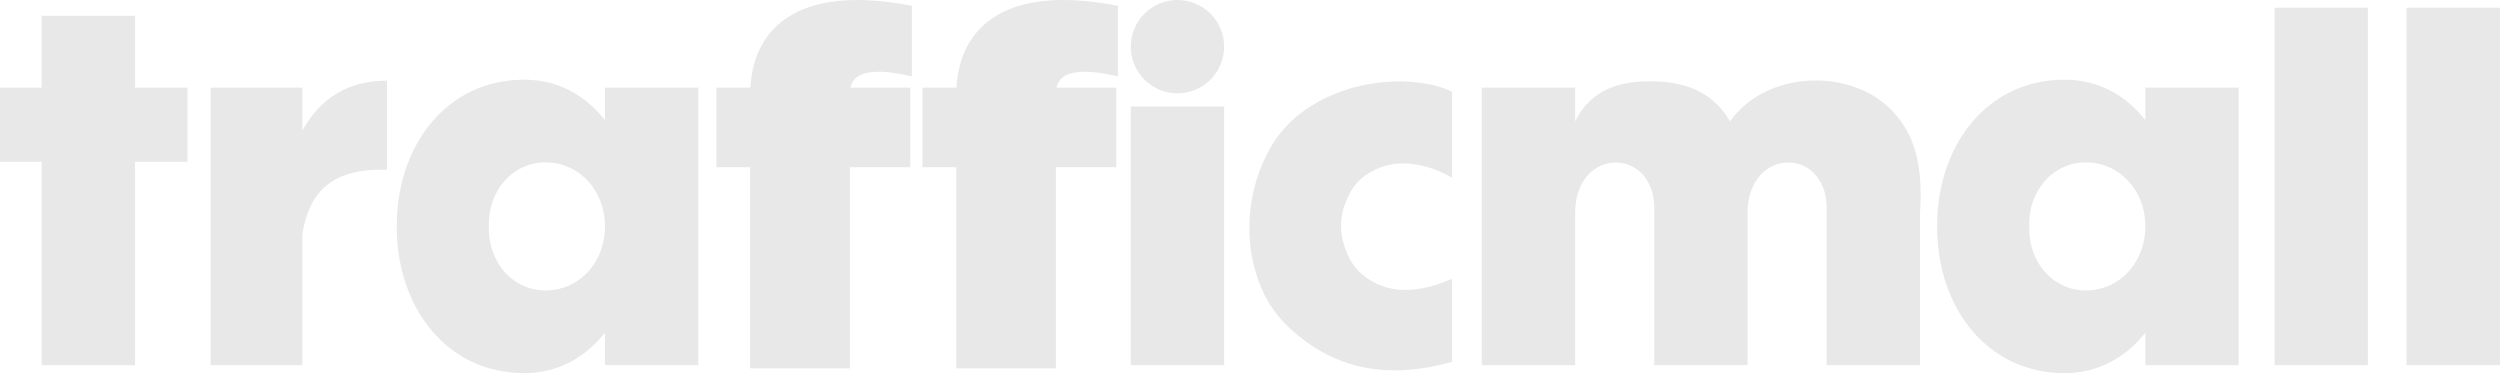
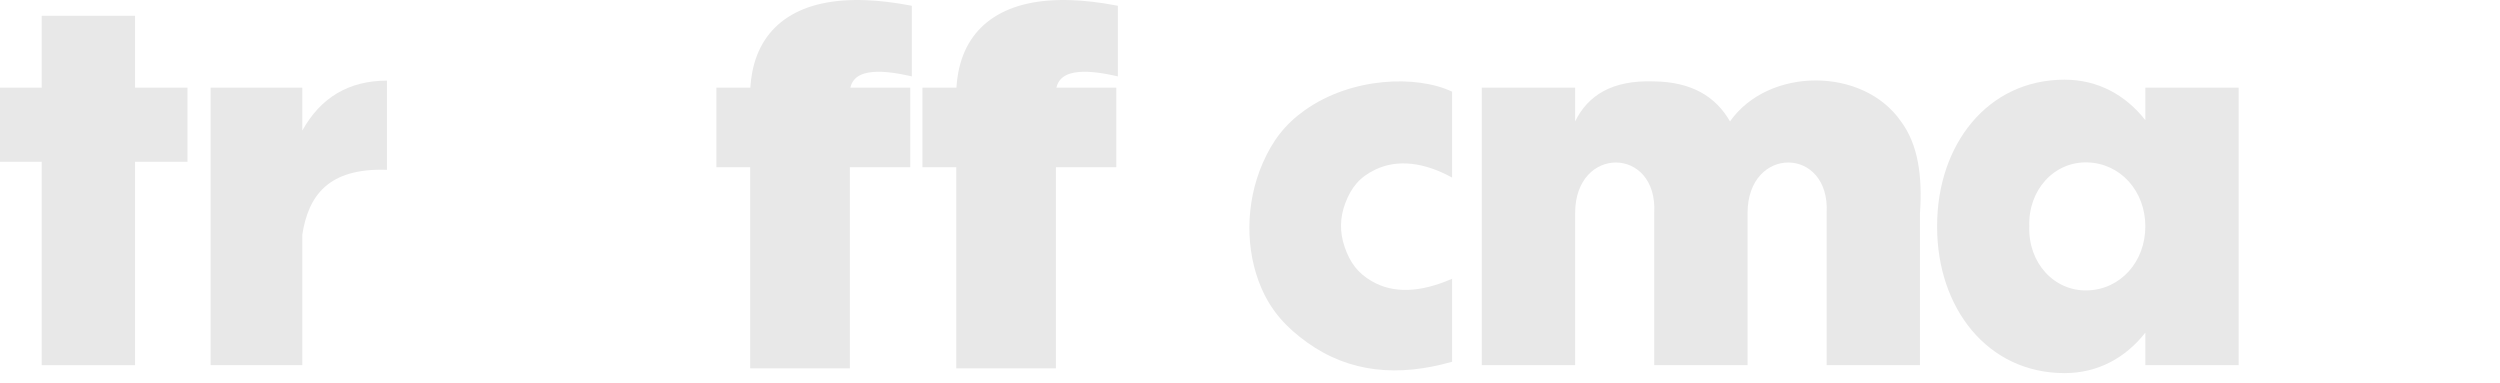
<svg xmlns="http://www.w3.org/2000/svg" width="222" height="34" viewBox="0 0 222 34" fill="none">
  <path fill-rule="evenodd" clip-rule="evenodd" d="M80.97 0.514V6.783L80.627 6.708C78.887 6.325 77.599 6.273 76.737 6.534C76.053 6.743 75.652 7.161 75.514 7.782H80.83V14.849H75.467V32.709H66.616V14.849H63.617V7.782H66.63C66.659 7.303 66.718 6.845 66.8 6.407C67.211 4.28 68.27 2.624 69.968 1.524C71.649 0.436 73.955 -0.095 76.877 0.015C78.062 0.059 79.35 0.209 80.738 0.47L80.97 0.514Z" fill="#E8E8E8" />
  <path fill-rule="evenodd" clip-rule="evenodd" d="M99.266 0.514V6.783L98.923 6.708C97.186 6.325 95.895 6.273 95.033 6.534C94.352 6.743 93.95 7.161 93.81 7.782H99.126V14.849H93.766V32.709H84.915V14.849H81.914V7.782H84.93C84.959 7.303 85.015 6.845 85.1 6.407C85.508 4.28 86.567 2.624 88.268 1.524C89.949 0.436 92.255 -0.095 95.174 0.015C96.362 0.059 97.65 0.209 99.038 0.47L99.266 0.514Z" fill="#E8E8E8" />
  <path fill-rule="evenodd" clip-rule="evenodd" d="M3.704 1.402H11.991V7.783H16.649V14.366H11.991V32.426H3.704V14.366H0V7.783H3.704V1.402Z" fill="#E8E8E8" />
  <path fill-rule="evenodd" clip-rule="evenodd" d="M18.703 7.783H26.844V11.597C28.475 8.659 30.971 7.164 34.362 7.16V15.081C29.127 14.897 27.381 17.402 26.844 20.838V32.426H18.703V7.783Z" fill="#E8E8E8" />
-   <path fill-rule="evenodd" clip-rule="evenodd" d="M53.723 7.783H62.011V32.426H53.723V29.537C51.977 31.764 49.518 33.132 46.55 33.132C39.676 33.132 35.232 27.32 35.232 20.15C35.232 20.135 35.232 20.12 35.232 20.104C35.232 20.089 35.232 20.074 35.232 20.058C35.232 12.888 39.675 7.076 46.55 7.076C49.519 7.076 51.978 8.444 53.723 10.671V7.783ZM53.723 20.105C53.723 16.966 51.519 14.501 48.571 14.421C45.623 14.341 43.302 16.875 43.419 20.105C43.302 23.335 45.623 25.869 48.571 25.789C51.519 25.709 53.723 23.244 53.723 20.105Z" fill="#E8E8E8" />
-   <path fill-rule="evenodd" clip-rule="evenodd" d="M100.414 9.461H108.702V32.426H100.414V9.461ZM104.558 0C106.847 0 108.702 1.855 108.702 4.144C108.702 6.433 106.847 8.288 104.558 8.288C102.269 8.288 100.414 6.433 100.414 4.144C100.414 1.855 102.27 0 104.558 0Z" fill="#E8E8E8" />
  <path fill-rule="evenodd" clip-rule="evenodd" d="M128.947 8.141C125.802 6.647 120.016 6.841 115.869 9.785C114.106 11.037 113.004 12.49 112.138 14.467C110.552 18.085 110.59 22.267 111.999 25.55C112.899 27.647 114.243 29.097 116.08 30.413C119.858 33.12 124.188 33.477 128.947 32.124C128.947 29.667 128.947 27.21 128.947 24.753C126.09 26 123.716 26.072 121.821 24.974C120.553 24.239 119.883 23.313 119.407 21.937C118.945 20.601 118.986 19.307 119.458 18.051C119.991 16.632 120.745 15.721 122.129 15.059C124.114 14.11 126.502 14.418 128.946 15.77C128.947 13.226 128.947 10.684 128.947 8.141Z" fill="#E8E8E8" />
  <path fill-rule="evenodd" clip-rule="evenodd" d="M170.494 18.923V32.426H162.206V18.923C162.54 12.979 155.183 12.888 155.183 18.923V32.426H146.895V18.923C147.229 12.979 139.872 12.888 139.872 18.923V32.426H131.584V7.783H139.872V10.782C141.011 8.459 143.158 7.105 146.84 7.227C150.248 7.265 152.367 8.593 153.624 10.782C157.028 5.945 165.438 5.918 168.806 10.782C170.344 12.846 170.718 15.685 170.494 18.923Z" fill="#E8E8E8" />
  <path fill-rule="evenodd" clip-rule="evenodd" d="M190.506 7.783H198.794V32.426H190.506V29.537C188.761 31.764 186.301 33.132 183.333 33.132C176.459 33.132 172.016 27.32 172.016 20.15C172.016 20.135 172.016 20.12 172.016 20.104C172.016 20.089 172.016 20.074 172.016 20.058C172.016 12.888 176.459 7.076 183.333 7.076C186.302 7.076 188.761 8.444 190.506 10.671V7.783ZM190.506 20.105C190.506 16.966 188.302 14.501 185.354 14.421C182.406 14.341 180.085 16.875 180.202 20.105C180.085 23.335 182.406 25.869 185.354 25.789C188.303 25.709 190.506 23.244 190.506 20.105Z" fill="#E8E8E8" />
-   <path fill-rule="evenodd" clip-rule="evenodd" d="M201.98 32.426H210.268V0.688H201.98V32.426Z" fill="#E8E8E8" />
-   <path fill-rule="evenodd" clip-rule="evenodd" d="M213.705 32.426H221.993V0.688H213.705V32.426Z" fill="#E8E8E8" />
+   <path fill-rule="evenodd" clip-rule="evenodd" d="M213.705 32.426V0.688H213.705V32.426Z" fill="#E8E8E8" />
</svg>